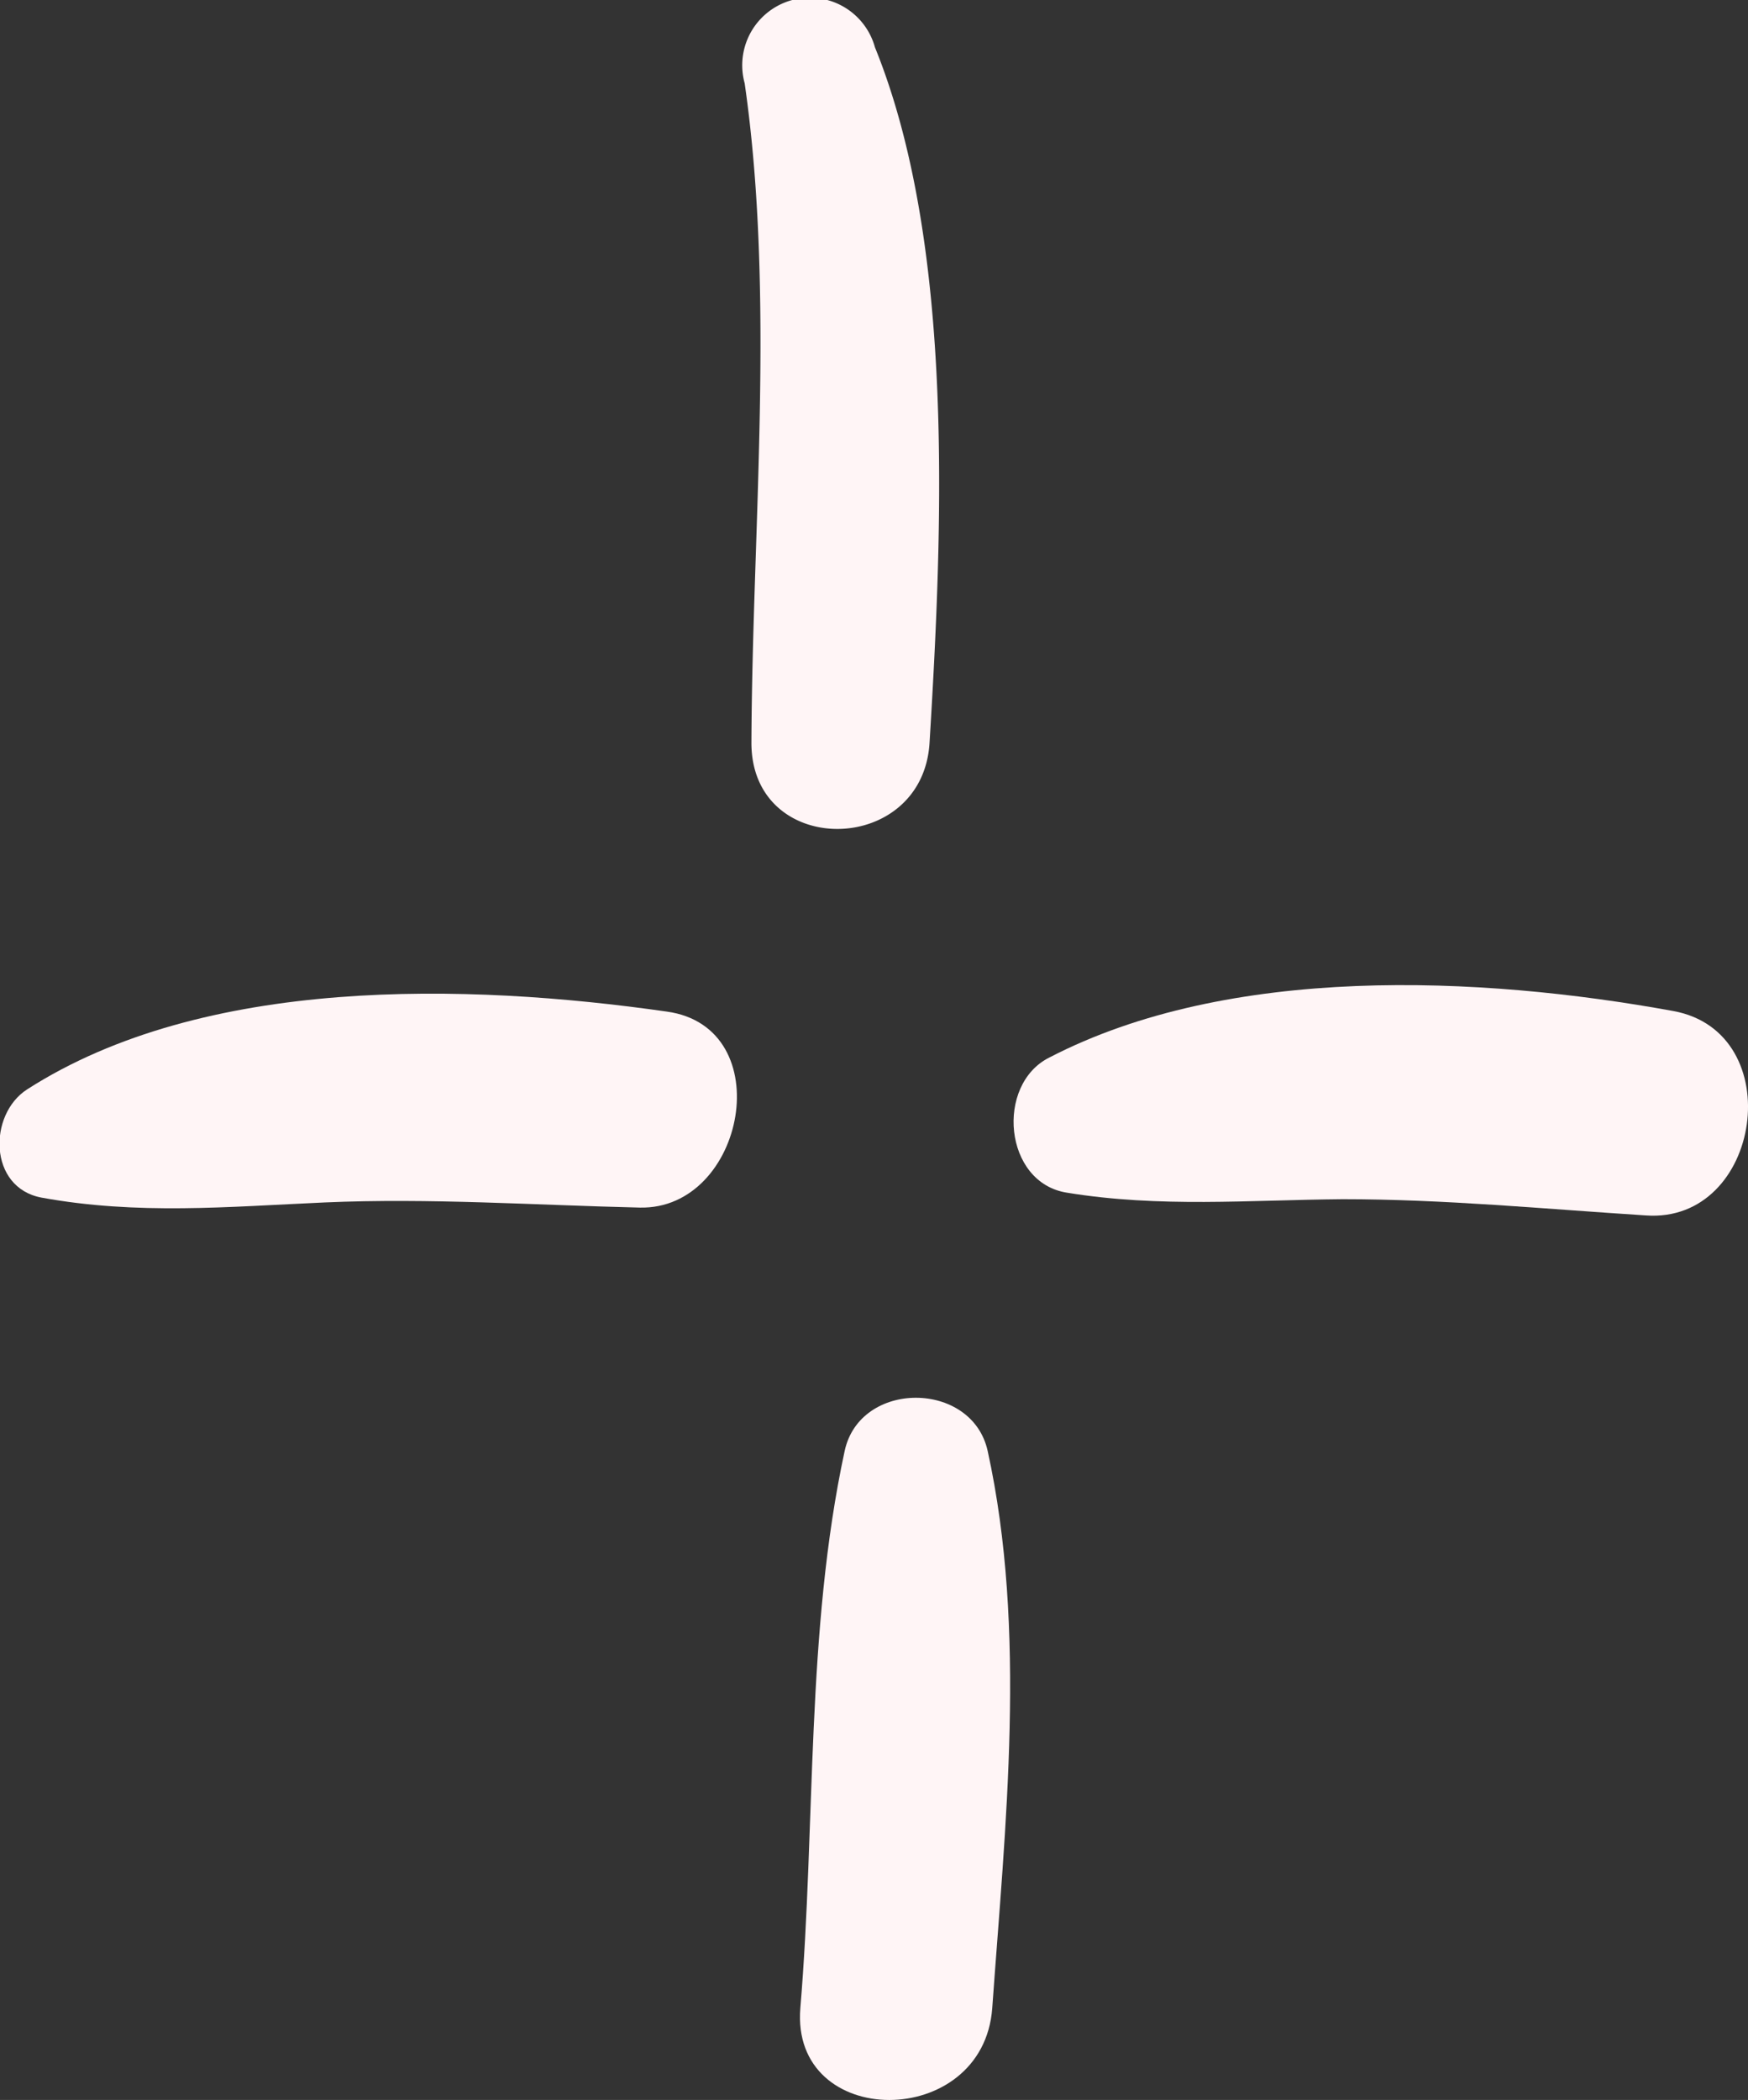
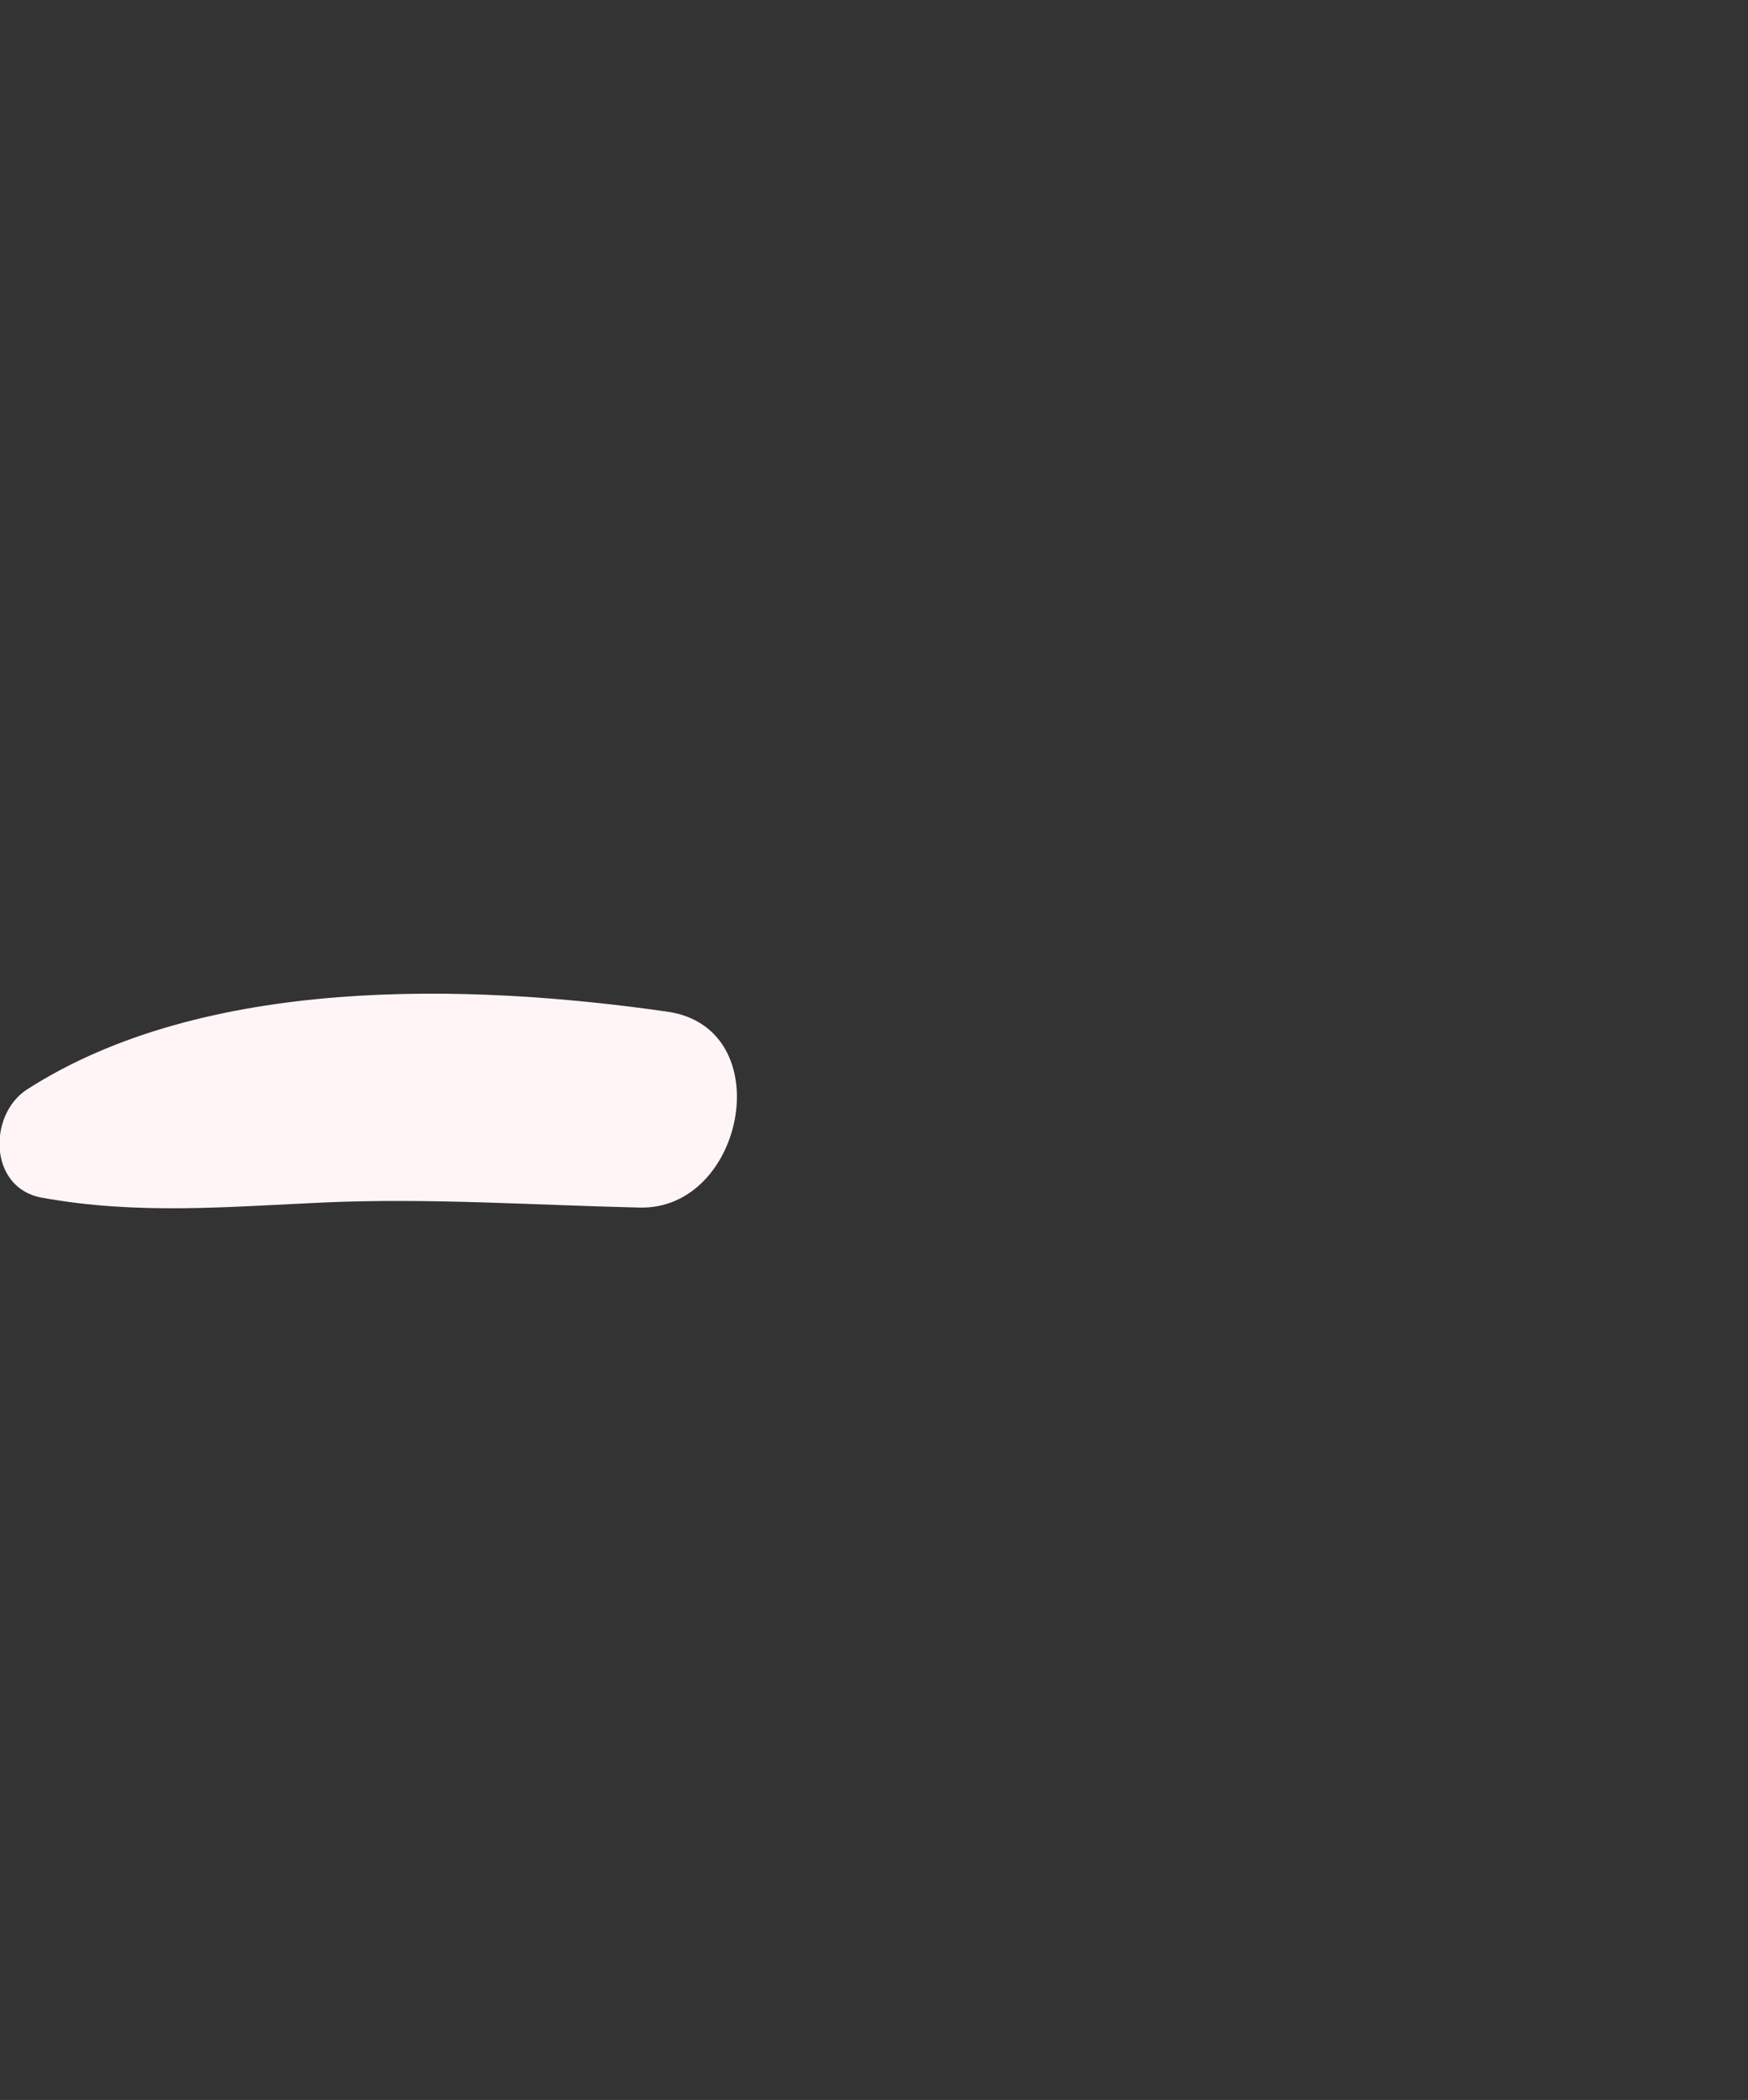
<svg xmlns="http://www.w3.org/2000/svg" viewBox="0 0 64.67 77.68">
  <rect x="0" y="0" width="64.67" height="77.68" fill="#333333" stroke="none" />
  <defs>
    <style>.cls-1{fill:#fff5f6;}</style>
  </defs>
  <g id="レイヤー_2" data-name="レイヤー 2">
    <g id="レイヤー_1-2" data-name="レイヤー 1">
      <path class="cls-1" d="M24.67,37.42C17.26,36.36,7.54,36.1,1,40.3c-1.44.93-1.43,3.63.53,4,3.55.65,6.9.34,10.48.18,3.91-.17,7.76.1,11.66.19S28.86,38,24.67,37.42Z" />
-       <path class="cls-1" d="M32.37,1.75a2.5,2.5,0,0,0-4.82,1.33c1.13,7.84.28,16.49.25,24.4,0,4.28,6.33,4.21,6.59,0C34.86,19.73,35.36,9.12,32.37,1.75Z" />
-       <path class="cls-1" d="M61.91,37.4c-7.18-1.31-16.44-1.73-23.09,1.72-2,1-1.69,4.64.66,5,3.44.56,6.71.27,10.19.24,3.77,0,7.46.36,11.22.6C65.18,45.27,66.22,38.19,61.91,37.4Z" />
-       <path class="cls-1" d="M36.54,53.67c-.58-2.61-4.72-2.63-5.29,0-1.44,6.68-1.07,13.81-1.64,20.61-.37,4.53,6.77,4.54,7.1,0C37.19,67.53,38,60.33,36.54,53.67Z" />
    </g>
  </g>
</svg>